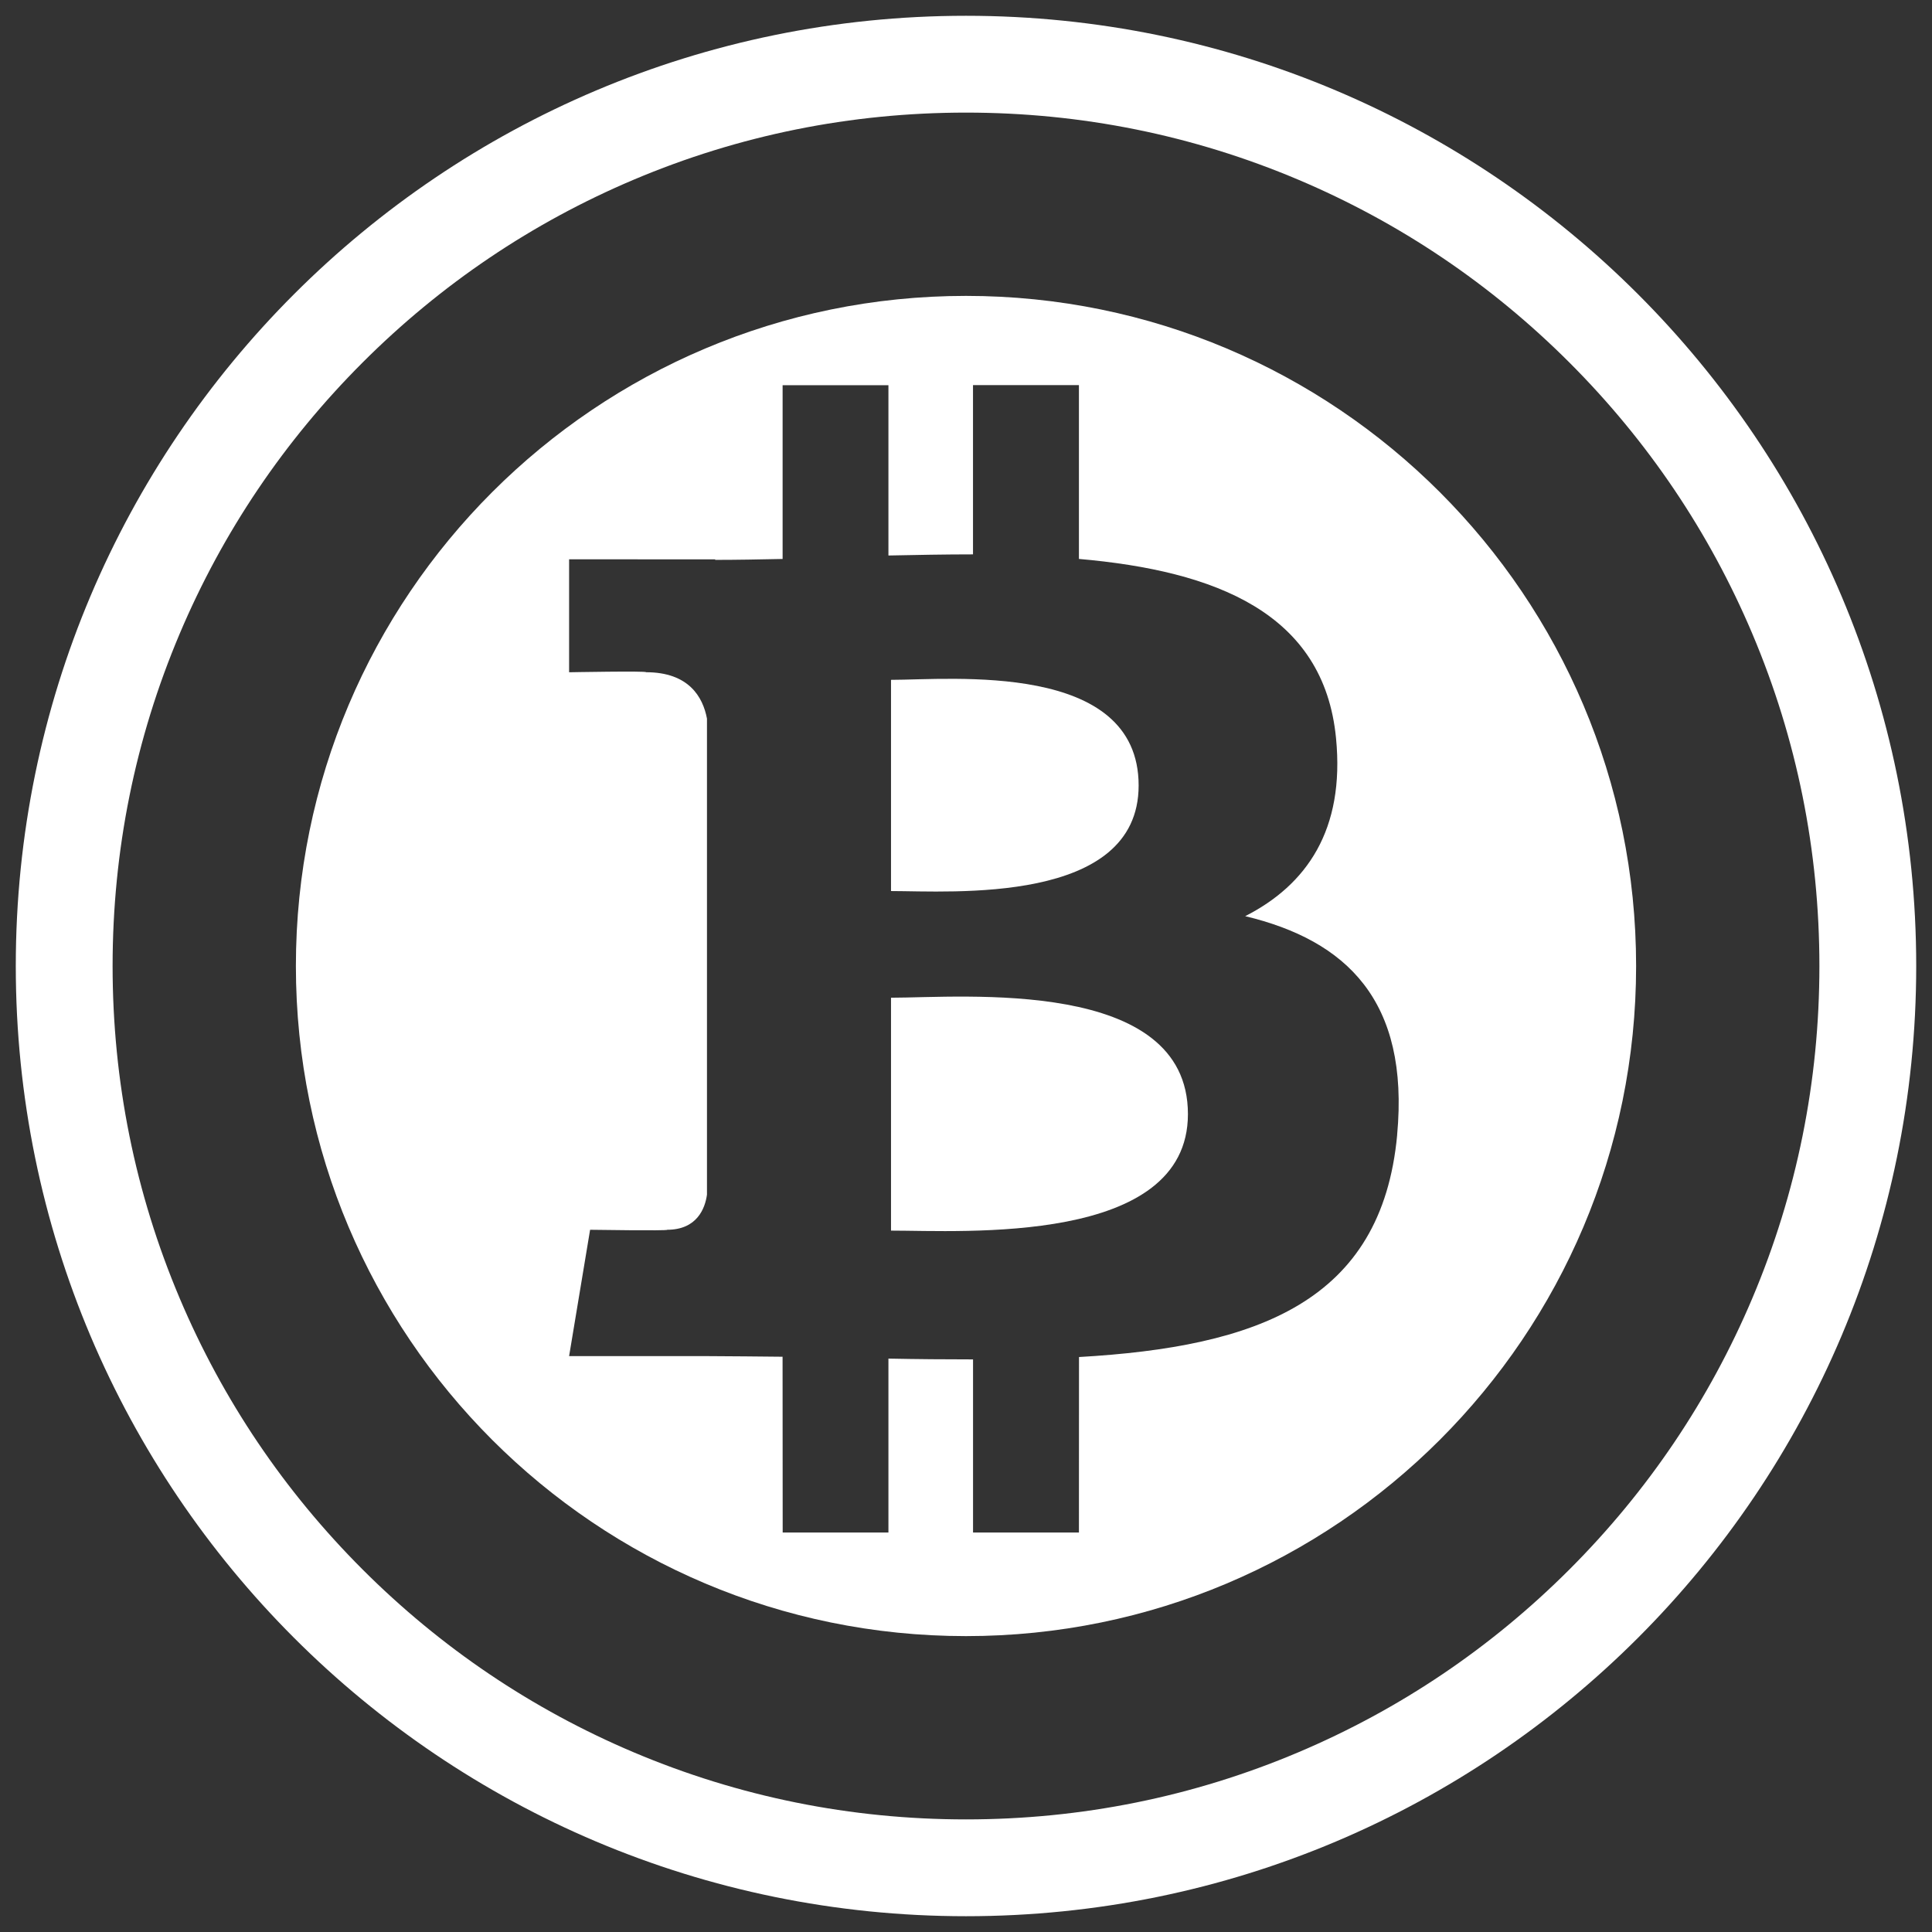
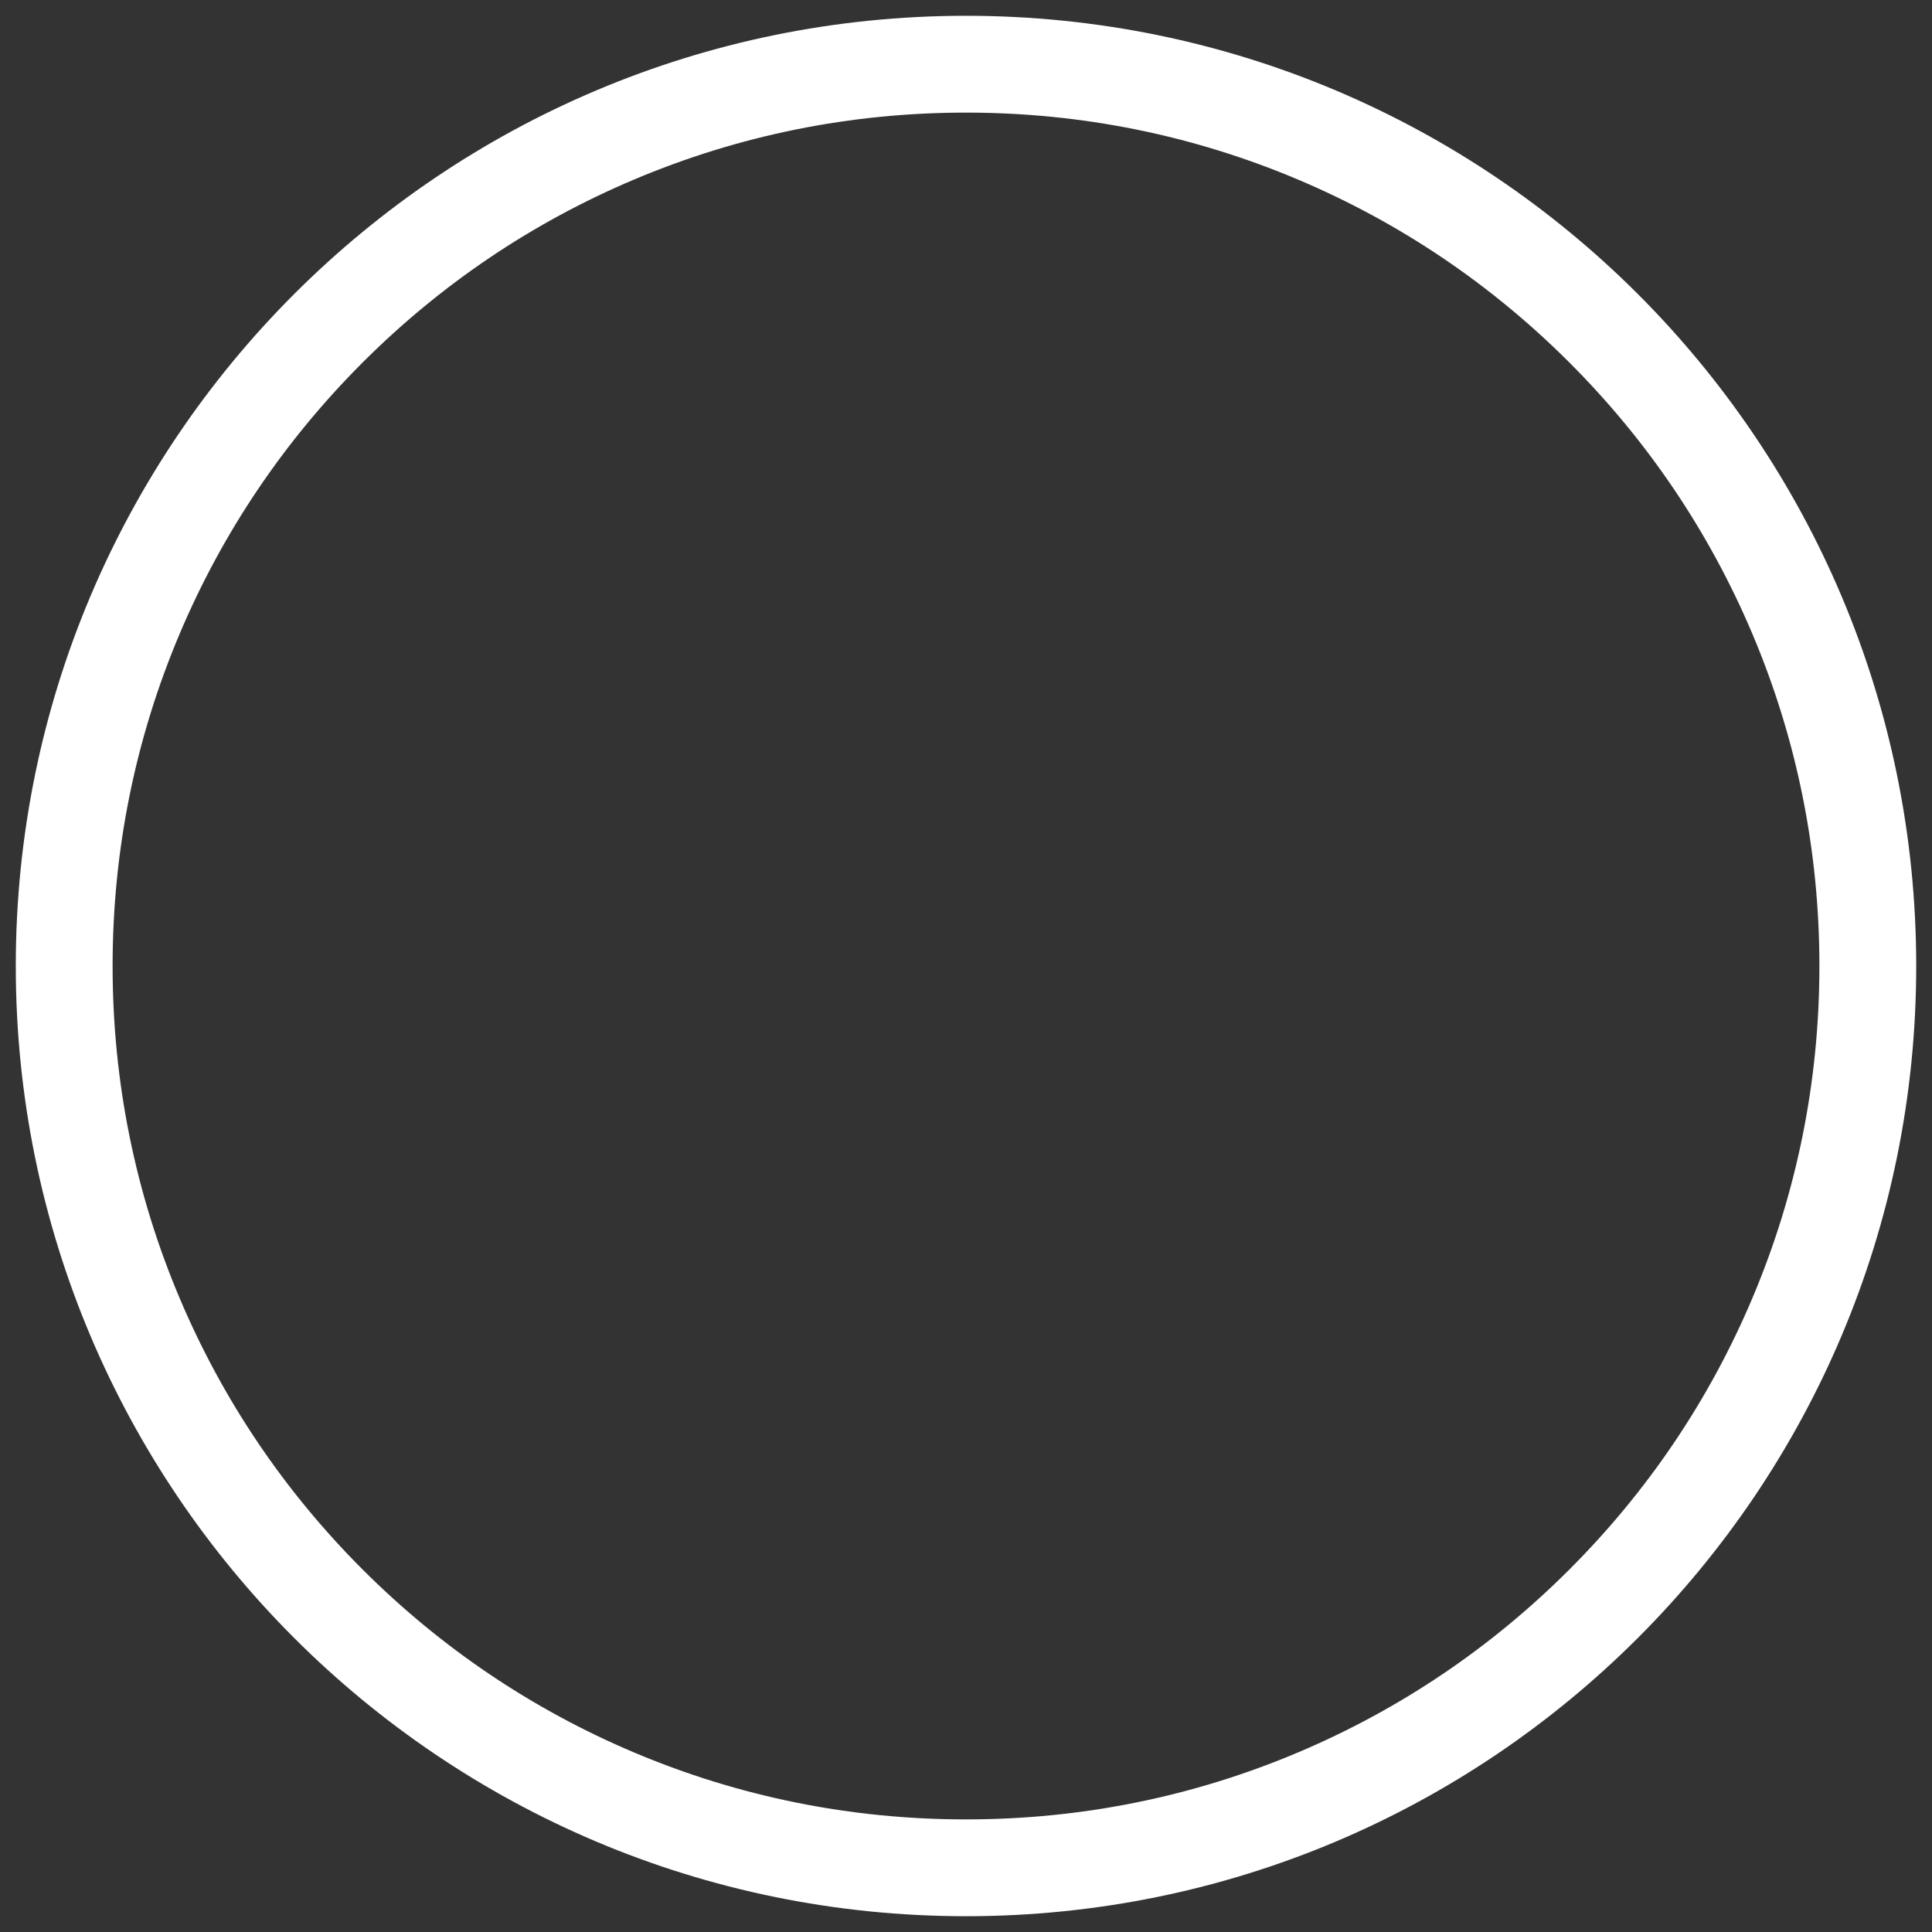
<svg xmlns="http://www.w3.org/2000/svg" id="Layer_1" data-name="Layer 1" viewBox="0 0 530 530">
  <rect x="0" y="0" width="530" height="530" fill="#333333" stroke="none" />
  <defs>
    <style> .cls-1 { fill: #fff; } </style>
  </defs>
  <g>
-     <path class="cls-1" d="M312.36,215.49c0-34.2-51.54-28.99-67.93-28.99v57.94c16.4,0,67.92,3.83,67.93-28.96Z" />
-     <path class="cls-1" d="M244.43,273.7v63.89c19.69-.01,81.46,4.09,81.45-31.96,0-37.59-61.76-31.94-81.45-31.93Z" />
-     <path class="cls-1" d="M265,81.17c-101.53,0-183.83,82.3-183.83,183.83s82.3,183.83,183.83,183.83,183.83-82.3,183.83-183.83-82.3-183.83-183.83-183.83ZM383.28,311.35c-4.25,45.82-38.44,58.12-87.28,60.92l-.02,48.14h-29.05v-47.49c-7.52,0-15.23-.06-23.21-.22v47.71s-29.01,0-29.01,0l-.03-48.22c-6.79-.05-13.71-.16-20.76-.17h-37.8l5.76-34.66s21.51.33,21.14,0c8.23-.01,10.41-5.92,10.92-9.62v-130.61c-1.11-5.89-4.95-12.72-16.72-12.72.35-.39-21.1.01-21.1.01v-30.99s40.07.02,40.07.02v.14c6.03,0,12.21-.12,18.5-.25v-47.67s29.03,0,29.03,0v46.72c7.76-.16,15.56-.31,23.2-.31v-46.43h29.06v47.68c37.51,3.28,67.21,14.81,70.53,49.18,2.46,25.15-8.08,40.25-24.92,48.82,27.73,6.65,45.11,23.12,41.68,60.01Z" />
-   </g>
+     </g>
  <path class="cls-1" d="M265,30.89c31.62,0,62.27,6.19,91.12,18.39,27.87,11.79,52.91,28.67,74.42,50.18,21.51,21.51,38.39,46.55,50.18,74.42,12.2,28.84,18.39,59.5,18.39,91.12s-6.19,62.27-18.39,91.12c-11.79,27.87-28.67,52.91-50.18,74.42-21.51,21.51-46.55,38.39-74.42,50.18-28.84,12.2-59.5,18.39-91.12,18.39s-62.27-6.19-91.12-18.39c-27.87-11.79-52.91-28.67-74.42-50.18-21.51-21.51-38.39-46.55-50.18-74.42-12.2-28.84-18.39-59.5-18.39-91.12s6.19-62.27,18.39-91.12c11.79-27.87,28.67-52.91,50.18-74.42,21.51-21.51,46.55-38.39,74.42-50.18,28.84-12.2,59.5-18.39,91.12-18.39M265,4.33C121.04,4.33,4.33,121.04,4.33,265s116.7,260.67,260.67,260.67,260.67-116.7,260.67-260.67S408.96,4.33,265,4.33h0Z" />
</svg>